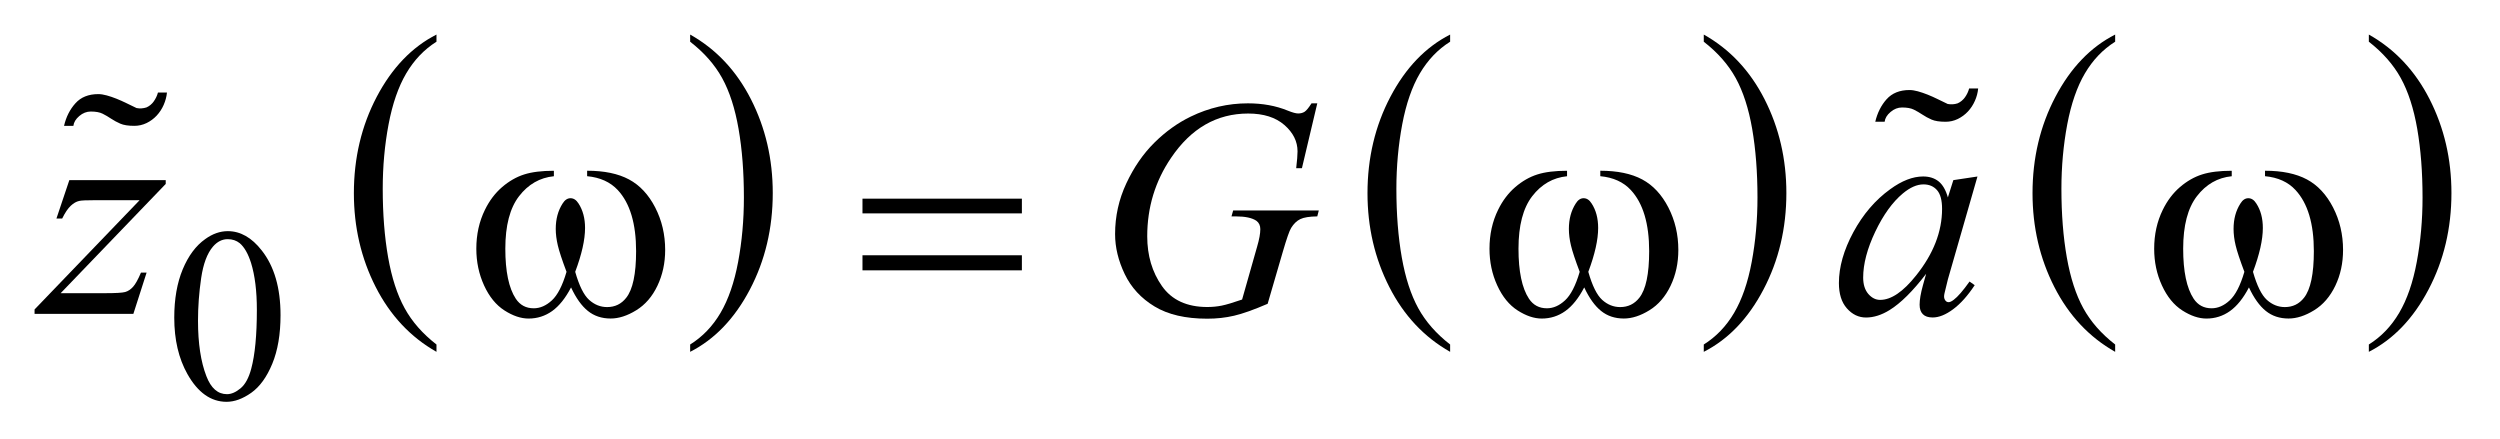
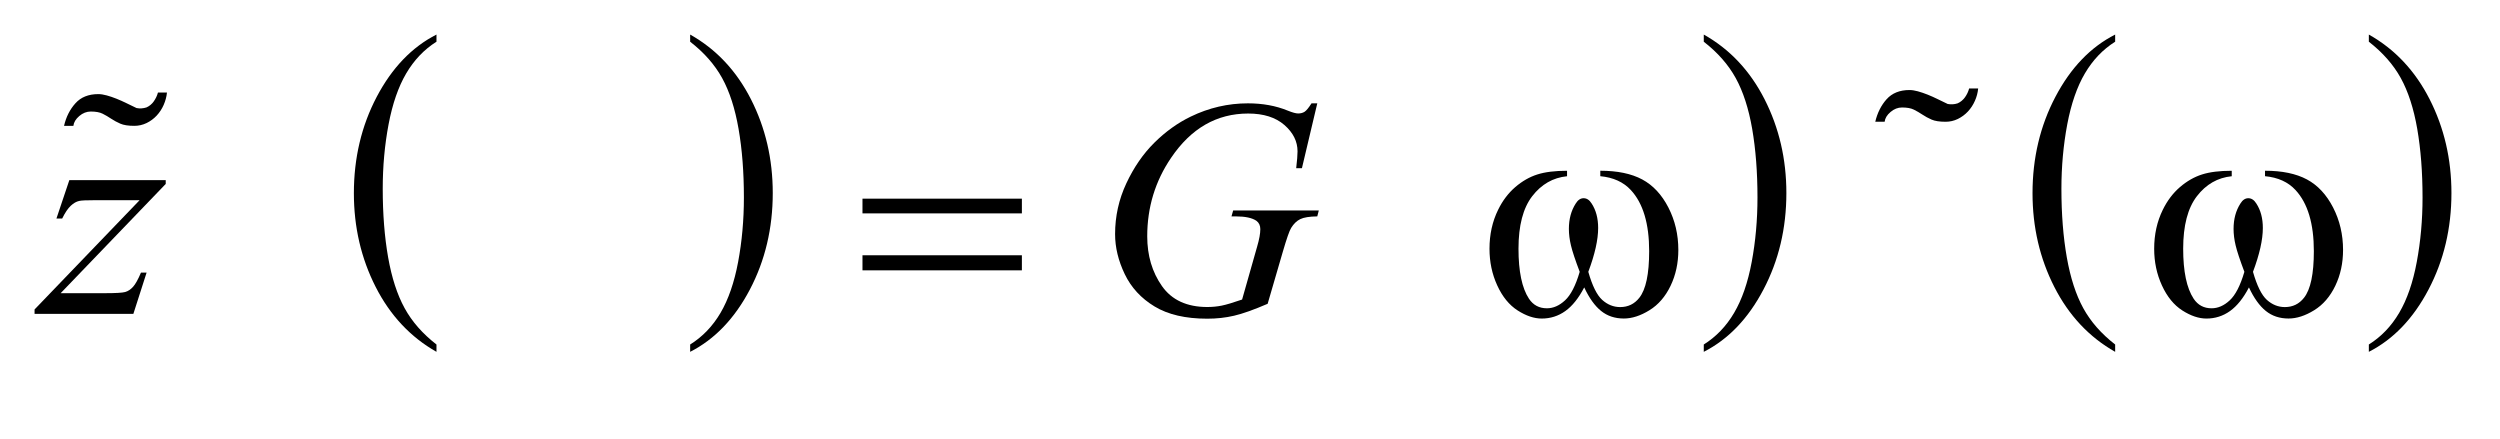
<svg xmlns="http://www.w3.org/2000/svg" stroke-dasharray="none" shape-rendering="auto" font-family="'Dialog'" text-rendering="auto" width="114" fill-opacity="1" color-interpolation="auto" color-rendering="auto" preserveAspectRatio="xMidYMid meet" font-size="12px" viewBox="0 0 114 20" fill="black" stroke="black" image-rendering="auto" stroke-miterlimit="10" stroke-linecap="square" stroke-linejoin="miter" font-style="normal" stroke-width="1" height="20" stroke-dashoffset="0" font-weight="normal" stroke-opacity="1">
  <defs id="genericDefs" />
  <g>
    <defs id="defs1">
      <clipPath clipPathUnits="userSpaceOnUse" id="clipPath1">
-         <path d="M-1 -1 L70.929 -1 L70.929 11.626 L-1 11.626 L-1 -1 Z" />
-       </clipPath>
+         </clipPath>
      <clipPath clipPathUnits="userSpaceOnUse" id="clipPath2">
        <path d="M-0 -0 L-0 10.626 L69.929 10.626 L69.929 -0 Z" />
      </clipPath>
    </defs>
    <g transform="scale(1.576,1.576) translate(1,1)">
      <path d="M11.629 8.968 L11.629 9.18 C10.876 8.753 10.289 8.127 9.869 7.301 C9.449 6.476 9.239 5.572 9.239 4.59 C9.239 3.569 9.46 2.639 9.901 1.8 C10.343 0.961 10.919 0.362 11.629 0 L11.629 0.207 C11.274 0.43 10.983 0.735 10.754 1.123 C10.526 1.51 10.356 2.002 10.243 2.598 C10.13 3.194 10.074 3.815 10.074 4.462 C10.074 5.194 10.126 5.856 10.23 6.446 C10.334 7.036 10.493 7.527 10.707 7.916 C10.92 8.306 11.228 8.656 11.629 8.968 Z" stroke="none" clip-path="url(#clipPath2)" />
    </g>
    <g transform="matrix(1.576,0,0,1.576,1.576,1.576)">
      <path d="M18.969 0.207 L18.969 0 C19.722 0.423 20.309 1.048 20.729 1.874 C21.149 2.7 21.359 3.603 21.359 4.585 C21.359 5.606 21.138 6.537 20.697 7.377 C20.255 8.218 19.679 8.818 18.969 9.18 L18.969 8.968 C19.327 8.744 19.62 8.44 19.848 8.052 C20.076 7.664 20.245 7.174 20.357 6.579 C20.468 5.985 20.524 5.363 20.524 4.713 C20.524 3.984 20.473 3.323 20.37 2.731 C20.267 2.138 20.109 1.648 19.894 1.258 C19.679 0.868 19.37 0.519 18.969 0.207 Z" stroke="none" clip-path="url(#clipPath2)" />
    </g>
    <g transform="matrix(1.576,0,0,1.576,1.576,1.576)">
-       <path d="M40.958 8.968 L40.958 9.18 C40.204 8.753 39.617 8.127 39.197 7.301 C38.777 6.476 38.567 5.572 38.567 4.59 C38.567 3.569 38.789 2.639 39.23 1.8 C39.671 0.961 40.248 0.362 40.958 0 L40.958 0.207 C40.603 0.43 40.312 0.735 40.083 1.123 C39.855 1.51 39.685 2.002 39.572 2.598 C39.46 3.194 39.403 3.815 39.403 4.462 C39.403 5.194 39.455 5.856 39.559 6.446 C39.663 7.037 39.822 7.527 40.035 7.916 C40.249 8.306 40.556 8.656 40.958 8.968 Z" stroke="none" clip-path="url(#clipPath2)" />
-     </g>
+       </g>
    <g transform="matrix(1.576,0,0,1.576,1.576,1.576)">
      <path d="M48.297 0.207 L48.297 0 C49.05 0.423 49.637 1.048 50.057 1.874 C50.477 2.7 50.687 3.603 50.687 4.585 C50.687 5.606 50.466 6.537 50.024 7.377 C49.583 8.218 49.007 8.818 48.297 9.18 L48.297 8.968 C48.654 8.744 48.947 8.44 49.175 8.052 C49.404 7.664 49.573 7.174 49.684 6.579 C49.795 5.985 49.851 5.363 49.851 4.713 C49.851 3.984 49.8 3.323 49.698 2.731 C49.595 2.138 49.436 1.648 49.221 1.258 C49.006 0.868 48.698 0.519 48.297 0.207 Z" stroke="none" clip-path="url(#clipPath2)" />
    </g>
    <g transform="matrix(1.576,0,0,1.576,1.576,1.576)">
      <path d="M60.2 8.968 L60.2 9.18 C59.446 8.753 58.859 8.127 58.439 7.301 C58.019 6.476 57.809 5.572 57.809 4.59 C57.809 3.569 58.031 2.639 58.472 1.8 C58.913 0.961 59.49 0.361 60.2 0 L60.2 0.207 C59.845 0.43 59.554 0.735 59.325 1.123 C59.097 1.51 58.927 2.002 58.814 2.598 C58.702 3.194 58.645 3.815 58.645 4.462 C58.645 5.194 58.697 5.856 58.801 6.446 C58.905 7.037 59.064 7.527 59.277 7.916 C59.491 8.306 59.798 8.656 60.2 8.968 Z" stroke="none" clip-path="url(#clipPath2)" />
    </g>
    <g transform="matrix(1.576,0,0,1.576,1.576,1.576)">
      <path d="M67.54 0.207 L67.54 0 C68.293 0.423 68.88 1.048 69.3 1.874 C69.72 2.7 69.93 3.603 69.93 4.585 C69.93 5.606 69.709 6.537 69.267 7.377 C68.825 8.218 68.25 8.818 67.54 9.18 L67.54 8.968 C67.897 8.744 68.19 8.44 68.418 8.052 C68.647 7.664 68.816 7.174 68.927 6.579 C69.038 5.985 69.094 5.363 69.094 4.713 C69.094 3.984 69.043 3.323 68.941 2.731 C68.838 2.138 68.679 1.648 68.464 1.258 C68.249 0.868 67.94 0.519 67.54 0.207 Z" stroke="none" clip-path="url(#clipPath2)" />
    </g>
    <g transform="matrix(1.576,0,0,1.576,1.576,1.576)">
-       <path d="M4.042 8.192 C4.042 7.65 4.124 7.183 4.287 6.792 C4.451 6.4 4.668 6.108 4.939 5.917 C5.149 5.765 5.367 5.688 5.591 5.688 C5.956 5.688 6.283 5.874 6.573 6.246 C6.936 6.707 7.117 7.331 7.117 8.119 C7.117 8.671 7.037 9.14 6.878 9.525 C6.719 9.911 6.516 10.19 6.27 10.365 C6.023 10.539 5.785 10.626 5.556 10.626 C5.102 10.626 4.724 10.358 4.423 9.823 C4.169 9.372 4.042 8.828 4.042 8.192 ZM4.729 8.28 C4.729 8.934 4.81 9.468 4.971 9.883 C5.104 10.232 5.303 10.405 5.568 10.405 C5.694 10.405 5.825 10.348 5.961 10.235 C6.097 10.122 6.2 9.931 6.27 9.665 C6.378 9.264 6.432 8.696 6.432 7.965 C6.432 7.422 6.376 6.97 6.264 6.608 C6.178 6.339 6.069 6.148 5.936 6.036 C5.84 5.959 5.724 5.92 5.588 5.92 C5.429 5.92 5.287 5.991 5.163 6.134 C4.996 6.328 4.881 6.633 4.82 7.049 C4.759 7.466 4.729 7.876 4.729 8.28 Z" stroke="none" clip-path="url(#clipPath2)" />
-     </g>
+       </g>
    <g transform="matrix(1.576,0,0,1.576,1.576,1.576)">
      <path d="M1.006 4.212 L3.795 4.212 L3.795 4.322 L0.755 7.483 L2.042 7.483 C2.347 7.483 2.54 7.472 2.622 7.449 C2.704 7.426 2.78 7.376 2.849 7.3 C2.918 7.224 2.995 7.086 3.079 6.887 L3.242 6.887 L2.859 8.081 L0 8.081 L0 7.954 L3.04 4.792 L1.774 4.792 C1.508 4.792 1.347 4.799 1.291 4.814 C1.209 4.832 1.128 4.878 1.048 4.953 C0.967 5.027 0.884 5.151 0.799 5.323 L0.633 5.323 L1.006 4.212 Z" stroke="none" clip-path="url(#clipPath2)" />
    </g>
    <g transform="matrix(1.576,0,0,1.576,1.576,1.576)">
      <path d="M37.114 1.991 L36.67 3.866 L36.504 3.866 C36.53 3.646 36.543 3.484 36.543 3.379 C36.543 3.092 36.416 2.838 36.163 2.617 C35.91 2.396 35.56 2.285 35.115 2.285 C34.204 2.285 33.461 2.713 32.884 3.567 C32.424 4.243 32.194 5 32.194 5.837 C32.194 6.394 32.336 6.873 32.62 7.277 C32.904 7.681 33.342 7.883 33.933 7.883 C34.079 7.883 34.218 7.869 34.348 7.843 C34.478 7.817 34.675 7.758 34.939 7.667 L35.374 6.135 C35.436 5.924 35.466 5.756 35.466 5.63 C35.466 5.525 35.428 5.444 35.352 5.388 C35.229 5.304 35.03 5.261 34.755 5.261 L34.632 5.261 L34.68 5.09 L37.158 5.09 L37.114 5.261 C36.888 5.264 36.724 5.29 36.622 5.34 C36.519 5.39 36.432 5.475 36.358 5.595 C36.308 5.674 36.228 5.904 36.117 6.284 L35.678 7.79 C35.277 7.963 34.953 8.078 34.707 8.135 C34.461 8.193 34.202 8.221 33.93 8.221 C33.303 8.221 32.795 8.103 32.406 7.867 C32.017 7.632 31.729 7.319 31.543 6.931 C31.357 6.543 31.264 6.158 31.264 5.774 C31.264 5.259 31.372 4.77 31.589 4.306 C31.806 3.842 32.076 3.45 32.4 3.129 C32.723 2.809 33.075 2.556 33.456 2.372 C33.98 2.118 34.531 1.99 35.107 1.99 C35.532 1.99 35.916 2.06 36.258 2.2 C36.396 2.256 36.496 2.283 36.561 2.283 C36.634 2.283 36.697 2.266 36.748 2.233 C36.8 2.199 36.866 2.118 36.948 1.989 L37.114 1.989 Z" stroke="none" clip-path="url(#clipPath2)" />
    </g>
    <g transform="matrix(1.576,0,0,1.576,1.576,1.576)">
-       <path d="M56.216 4.107 L55.36 7.084 L55.263 7.483 C55.254 7.521 55.25 7.553 55.25 7.58 C55.25 7.627 55.265 7.668 55.294 7.703 C55.317 7.729 55.347 7.743 55.382 7.743 C55.42 7.743 55.47 7.72 55.531 7.673 C55.645 7.588 55.798 7.412 55.987 7.146 L56.136 7.251 C55.935 7.556 55.727 7.788 55.513 7.947 C55.299 8.106 55.101 8.186 54.92 8.186 C54.794 8.186 54.699 8.155 54.636 8.091 C54.573 8.028 54.542 7.937 54.542 7.817 C54.542 7.673 54.574 7.485 54.639 7.251 L54.731 6.922 C54.347 7.423 53.995 7.773 53.672 7.972 C53.441 8.115 53.214 8.187 52.991 8.187 C52.777 8.187 52.593 8.098 52.437 7.921 C52.281 7.744 52.207 7.5 52.207 7.189 C52.207 6.724 52.347 6.233 52.626 5.716 C52.906 5.199 53.261 4.785 53.691 4.475 C54.028 4.229 54.345 4.106 54.644 4.106 C54.823 4.106 54.971 4.153 55.09 4.247 C55.208 4.341 55.298 4.496 55.36 4.712 L55.518 4.212 L56.216 4.107 ZM54.653 4.335 C54.465 4.335 54.266 4.423 54.055 4.599 C53.757 4.848 53.491 5.217 53.258 5.705 C53.026 6.194 52.909 6.637 52.909 7.031 C52.909 7.23 52.958 7.387 53.057 7.504 C53.157 7.619 53.271 7.677 53.4 7.677 C53.719 7.677 54.066 7.442 54.441 6.97 C54.942 6.344 55.192 5.701 55.192 5.043 C55.192 4.794 55.144 4.614 55.047 4.503 C54.95 4.392 54.82 4.335 54.653 4.335 Z" stroke="none" clip-path="url(#clipPath2)" />
-     </g>
+       </g>
    <g transform="matrix(1.576,0,0,1.576,1.576,1.576)">
-       <path d="M15.988 4.098 L15.988 3.94 C16.483 3.94 16.887 4.024 17.2 4.192 C17.513 4.36 17.766 4.631 17.958 5.004 C18.15 5.378 18.246 5.786 18.246 6.232 C18.246 6.61 18.171 6.955 18.022 7.268 C17.873 7.581 17.668 7.818 17.409 7.977 C17.15 8.137 16.903 8.216 16.669 8.216 C16.411 8.216 16.191 8.143 16.01 7.997 C15.828 7.851 15.666 7.623 15.523 7.316 C15.361 7.627 15.179 7.854 14.976 8 C14.772 8.145 14.545 8.217 14.293 8.217 C14.073 8.217 13.841 8.139 13.597 7.983 C13.353 7.827 13.156 7.585 13.006 7.258 C12.857 6.932 12.782 6.578 12.782 6.197 C12.782 5.784 12.865 5.408 13.032 5.069 C13.161 4.805 13.326 4.588 13.526 4.415 C13.727 4.242 13.94 4.12 14.165 4.048 C14.39 3.976 14.678 3.941 15.026 3.941 L15.026 4.099 C14.619 4.14 14.283 4.333 14.018 4.677 C13.753 5.021 13.621 5.527 13.621 6.195 C13.621 6.853 13.722 7.337 13.924 7.643 C14.047 7.828 14.22 7.92 14.443 7.92 C14.628 7.92 14.802 7.844 14.968 7.691 C15.134 7.538 15.275 7.263 15.392 6.865 C15.263 6.523 15.179 6.268 15.14 6.101 C15.101 5.934 15.08 5.775 15.08 5.622 C15.08 5.338 15.146 5.094 15.278 4.889 C15.342 4.786 15.419 4.735 15.507 4.735 C15.598 4.735 15.675 4.786 15.74 4.889 C15.865 5.082 15.928 5.318 15.928 5.596 C15.928 5.936 15.833 6.359 15.643 6.865 C15.757 7.266 15.891 7.537 16.045 7.676 C16.199 7.815 16.372 7.885 16.566 7.885 C16.795 7.885 16.979 7.795 17.119 7.616 C17.309 7.377 17.405 6.927 17.405 6.268 C17.405 5.469 17.228 4.879 16.874 4.498 C16.657 4.267 16.363 4.133 15.988 4.098 Z" stroke="none" clip-path="url(#clipPath2)" />
-     </g>
+       </g>
    <g transform="matrix(1.576,0,0,1.576,1.576,1.576)">
      <path d="M23.955 4.748 L28.567 4.748 L28.567 5.174 L23.955 5.174 L23.955 4.748 ZM23.955 6.386 L28.567 6.386 L28.567 6.822 L23.955 6.822 L23.955 6.386 Z" stroke="none" clip-path="url(#clipPath2)" />
    </g>
    <g transform="matrix(1.576,0,0,1.576,1.576,1.576)">
      <path d="M45.303 4.098 L45.303 3.94 C45.798 3.94 46.202 4.024 46.516 4.192 C46.829 4.36 47.081 4.631 47.273 5.004 C47.465 5.378 47.561 5.786 47.561 6.232 C47.561 6.61 47.487 6.955 47.337 7.268 C47.187 7.581 46.983 7.818 46.724 7.977 C46.465 8.137 46.218 8.216 45.984 8.216 C45.726 8.216 45.507 8.143 45.326 7.997 C45.144 7.851 44.981 7.623 44.838 7.316 C44.676 7.627 44.495 7.854 44.291 8 C44.088 8.145 43.86 8.217 43.608 8.217 C43.388 8.217 43.156 8.139 42.912 7.983 C42.668 7.827 42.471 7.585 42.321 7.258 C42.171 6.931 42.097 6.578 42.097 6.197 C42.097 5.784 42.18 5.408 42.347 5.069 C42.476 4.805 42.641 4.588 42.841 4.415 C43.042 4.242 43.255 4.12 43.481 4.048 C43.706 3.976 43.993 3.941 44.341 3.941 L44.341 4.099 C43.934 4.14 43.598 4.333 43.333 4.677 C43.068 5.021 42.936 5.527 42.936 6.195 C42.936 6.853 43.037 7.337 43.239 7.643 C43.362 7.828 43.535 7.92 43.758 7.92 C43.943 7.92 44.117 7.844 44.282 7.691 C44.448 7.539 44.59 7.263 44.707 6.865 C44.578 6.523 44.493 6.268 44.454 6.101 C44.414 5.934 44.394 5.775 44.394 5.622 C44.394 5.338 44.46 5.094 44.592 4.889 C44.655 4.786 44.732 4.735 44.82 4.735 C44.911 4.735 44.989 4.786 45.053 4.889 C45.179 5.082 45.241 5.318 45.241 5.596 C45.241 5.936 45.146 6.359 44.956 6.865 C45.07 7.266 45.204 7.537 45.357 7.676 C45.511 7.815 45.685 7.885 45.878 7.885 C46.107 7.885 46.291 7.795 46.432 7.616 C46.622 7.377 46.717 6.927 46.717 6.268 C46.717 5.469 46.54 4.879 46.186 4.498 C45.972 4.267 45.678 4.133 45.303 4.098 Z" stroke="none" clip-path="url(#clipPath2)" />
    </g>
    <g transform="matrix(1.576,0,0,1.576,1.576,1.576)">
      <path d="M64.536 4.098 L64.536 3.94 C65.031 3.94 65.435 4.024 65.749 4.192 C66.062 4.36 66.314 4.631 66.506 5.004 C66.698 5.378 66.794 5.786 66.794 6.232 C66.794 6.61 66.72 6.955 66.57 7.268 C66.42 7.581 66.216 7.818 65.957 7.977 C65.698 8.137 65.451 8.216 65.217 8.216 C64.959 8.216 64.74 8.143 64.559 7.997 C64.377 7.851 64.214 7.623 64.071 7.316 C63.909 7.627 63.727 7.854 63.523 8 C63.32 8.145 63.092 8.217 62.84 8.217 C62.62 8.217 62.388 8.139 62.144 7.983 C61.9 7.827 61.703 7.585 61.553 7.258 C61.403 6.931 61.329 6.578 61.329 6.197 C61.329 5.784 61.412 5.408 61.579 5.069 C61.708 4.805 61.873 4.588 62.073 4.415 C62.274 4.242 62.487 4.12 62.713 4.048 C62.938 3.976 63.225 3.941 63.573 3.941 L63.573 4.099 C63.166 4.14 62.83 4.333 62.565 4.677 C62.3 5.021 62.168 5.527 62.168 6.195 C62.168 6.853 62.269 7.337 62.471 7.643 C62.594 7.828 62.767 7.92 62.99 7.92 C63.175 7.92 63.349 7.844 63.514 7.691 C63.68 7.539 63.822 7.263 63.939 6.865 C63.81 6.523 63.725 6.268 63.686 6.101 C63.646 5.934 63.626 5.775 63.626 5.622 C63.626 5.338 63.692 5.094 63.824 4.889 C63.887 4.786 63.964 4.735 64.052 4.735 C64.143 4.735 64.221 4.786 64.285 4.889 C64.411 5.082 64.473 5.318 64.473 5.596 C64.473 5.936 64.378 6.359 64.188 6.865 C64.302 7.266 64.436 7.537 64.589 7.676 C64.743 7.815 64.917 7.885 65.11 7.885 C65.339 7.885 65.523 7.795 65.664 7.616 C65.854 7.377 65.949 6.927 65.949 6.268 C65.949 5.469 65.772 4.879 65.418 4.498 C65.205 4.267 64.911 4.133 64.536 4.098 Z" stroke="none" clip-path="url(#clipPath2)" />
    </g>
    <g transform="matrix(1.576,0,0,1.576,1.576,1.576)">
      <path d="M56.142 1.917 C56.091 2.033 56.024 2.136 55.94 2.226 C55.856 2.316 55.758 2.388 55.648 2.442 C55.537 2.496 55.419 2.523 55.293 2.523 C55.119 2.523 54.984 2.502 54.888 2.46 C54.792 2.418 54.704 2.37 54.623 2.316 C54.542 2.262 54.459 2.214 54.375 2.172 C54.291 2.13 54.177 2.11 54.033 2.11 C53.913 2.11 53.803 2.153 53.701 2.24 C53.598 2.327 53.542 2.421 53.53 2.523 L53.259 2.523 C53.32 2.265 53.429 2.048 53.587 1.871 C53.746 1.694 53.967 1.605 54.248 1.605 C54.32 1.605 54.401 1.617 54.491 1.642 C54.581 1.667 54.676 1.699 54.774 1.738 C54.874 1.778 54.972 1.822 55.071 1.871 C55.171 1.92 55.264 1.966 55.354 2.008 C55.451 2.027 55.546 2.021 55.642 1.99 C55.726 1.953 55.796 1.895 55.854 1.816 C55.911 1.736 55.951 1.651 55.975 1.56 L56.236 1.56 C56.225 1.683 56.194 1.801 56.142 1.917 Z" stroke="none" clip-path="url(#clipPath2)" />
    </g>
    <g transform="matrix(1.576,0,0,1.576,1.576,1.576)">
      <path d="M3.736 2.035 C3.685 2.151 3.618 2.254 3.534 2.344 C3.45 2.434 3.353 2.506 3.242 2.56 C3.13 2.614 3.012 2.641 2.886 2.641 C2.712 2.641 2.577 2.62 2.481 2.578 C2.385 2.536 2.296 2.488 2.215 2.434 C2.135 2.38 2.053 2.332 1.969 2.29 C1.885 2.248 1.771 2.227 1.627 2.227 C1.507 2.227 1.396 2.27 1.294 2.357 C1.192 2.444 1.135 2.539 1.123 2.641 L0.853 2.641 C0.913 2.383 1.022 2.166 1.182 1.989 C1.34 1.812 1.561 1.723 1.843 1.723 C1.915 1.723 1.996 1.735 2.086 1.76 C2.176 1.784 2.271 1.817 2.37 1.856 C2.469 1.896 2.568 1.94 2.667 1.989 C2.766 2.038 2.86 2.084 2.95 2.126 C3.046 2.145 3.142 2.139 3.238 2.108 C3.322 2.071 3.393 2.013 3.449 1.934 C3.505 1.854 3.546 1.77 3.57 1.678 L3.831 1.678 C3.819 1.8 3.787 1.918 3.736 2.035 Z" stroke="none" clip-path="url(#clipPath2)" />
    </g>
  </g>
</svg>